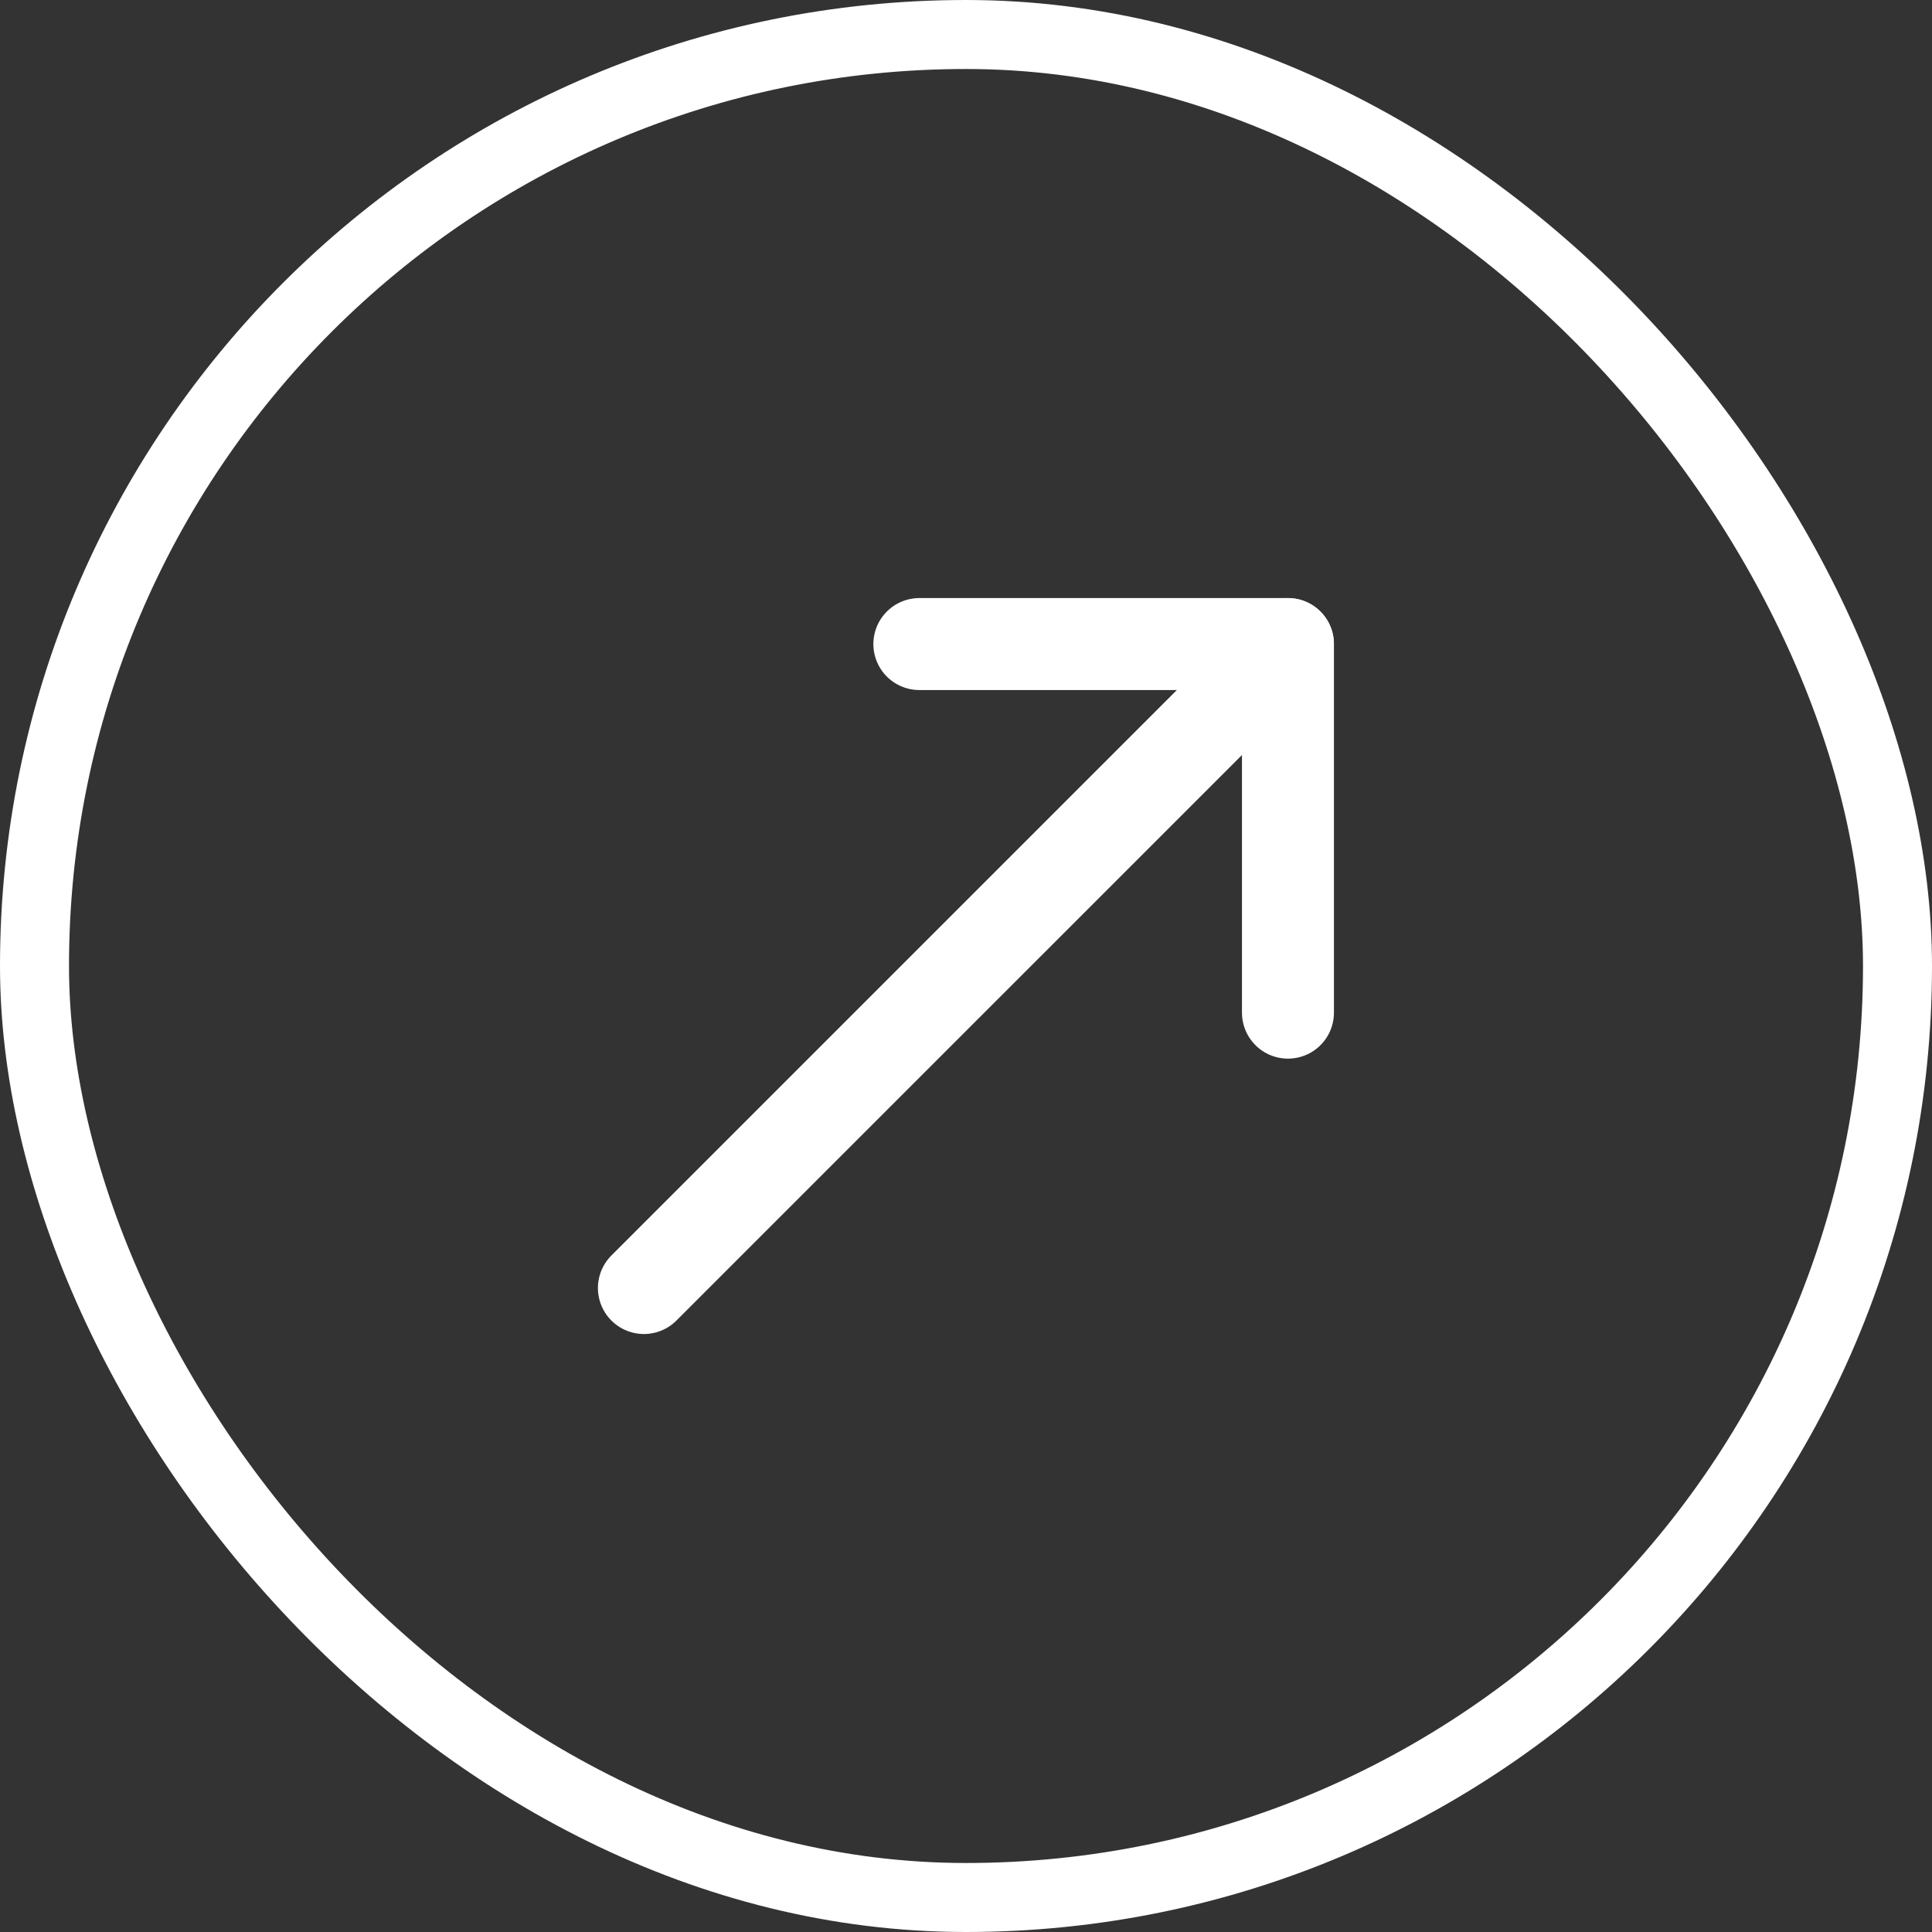
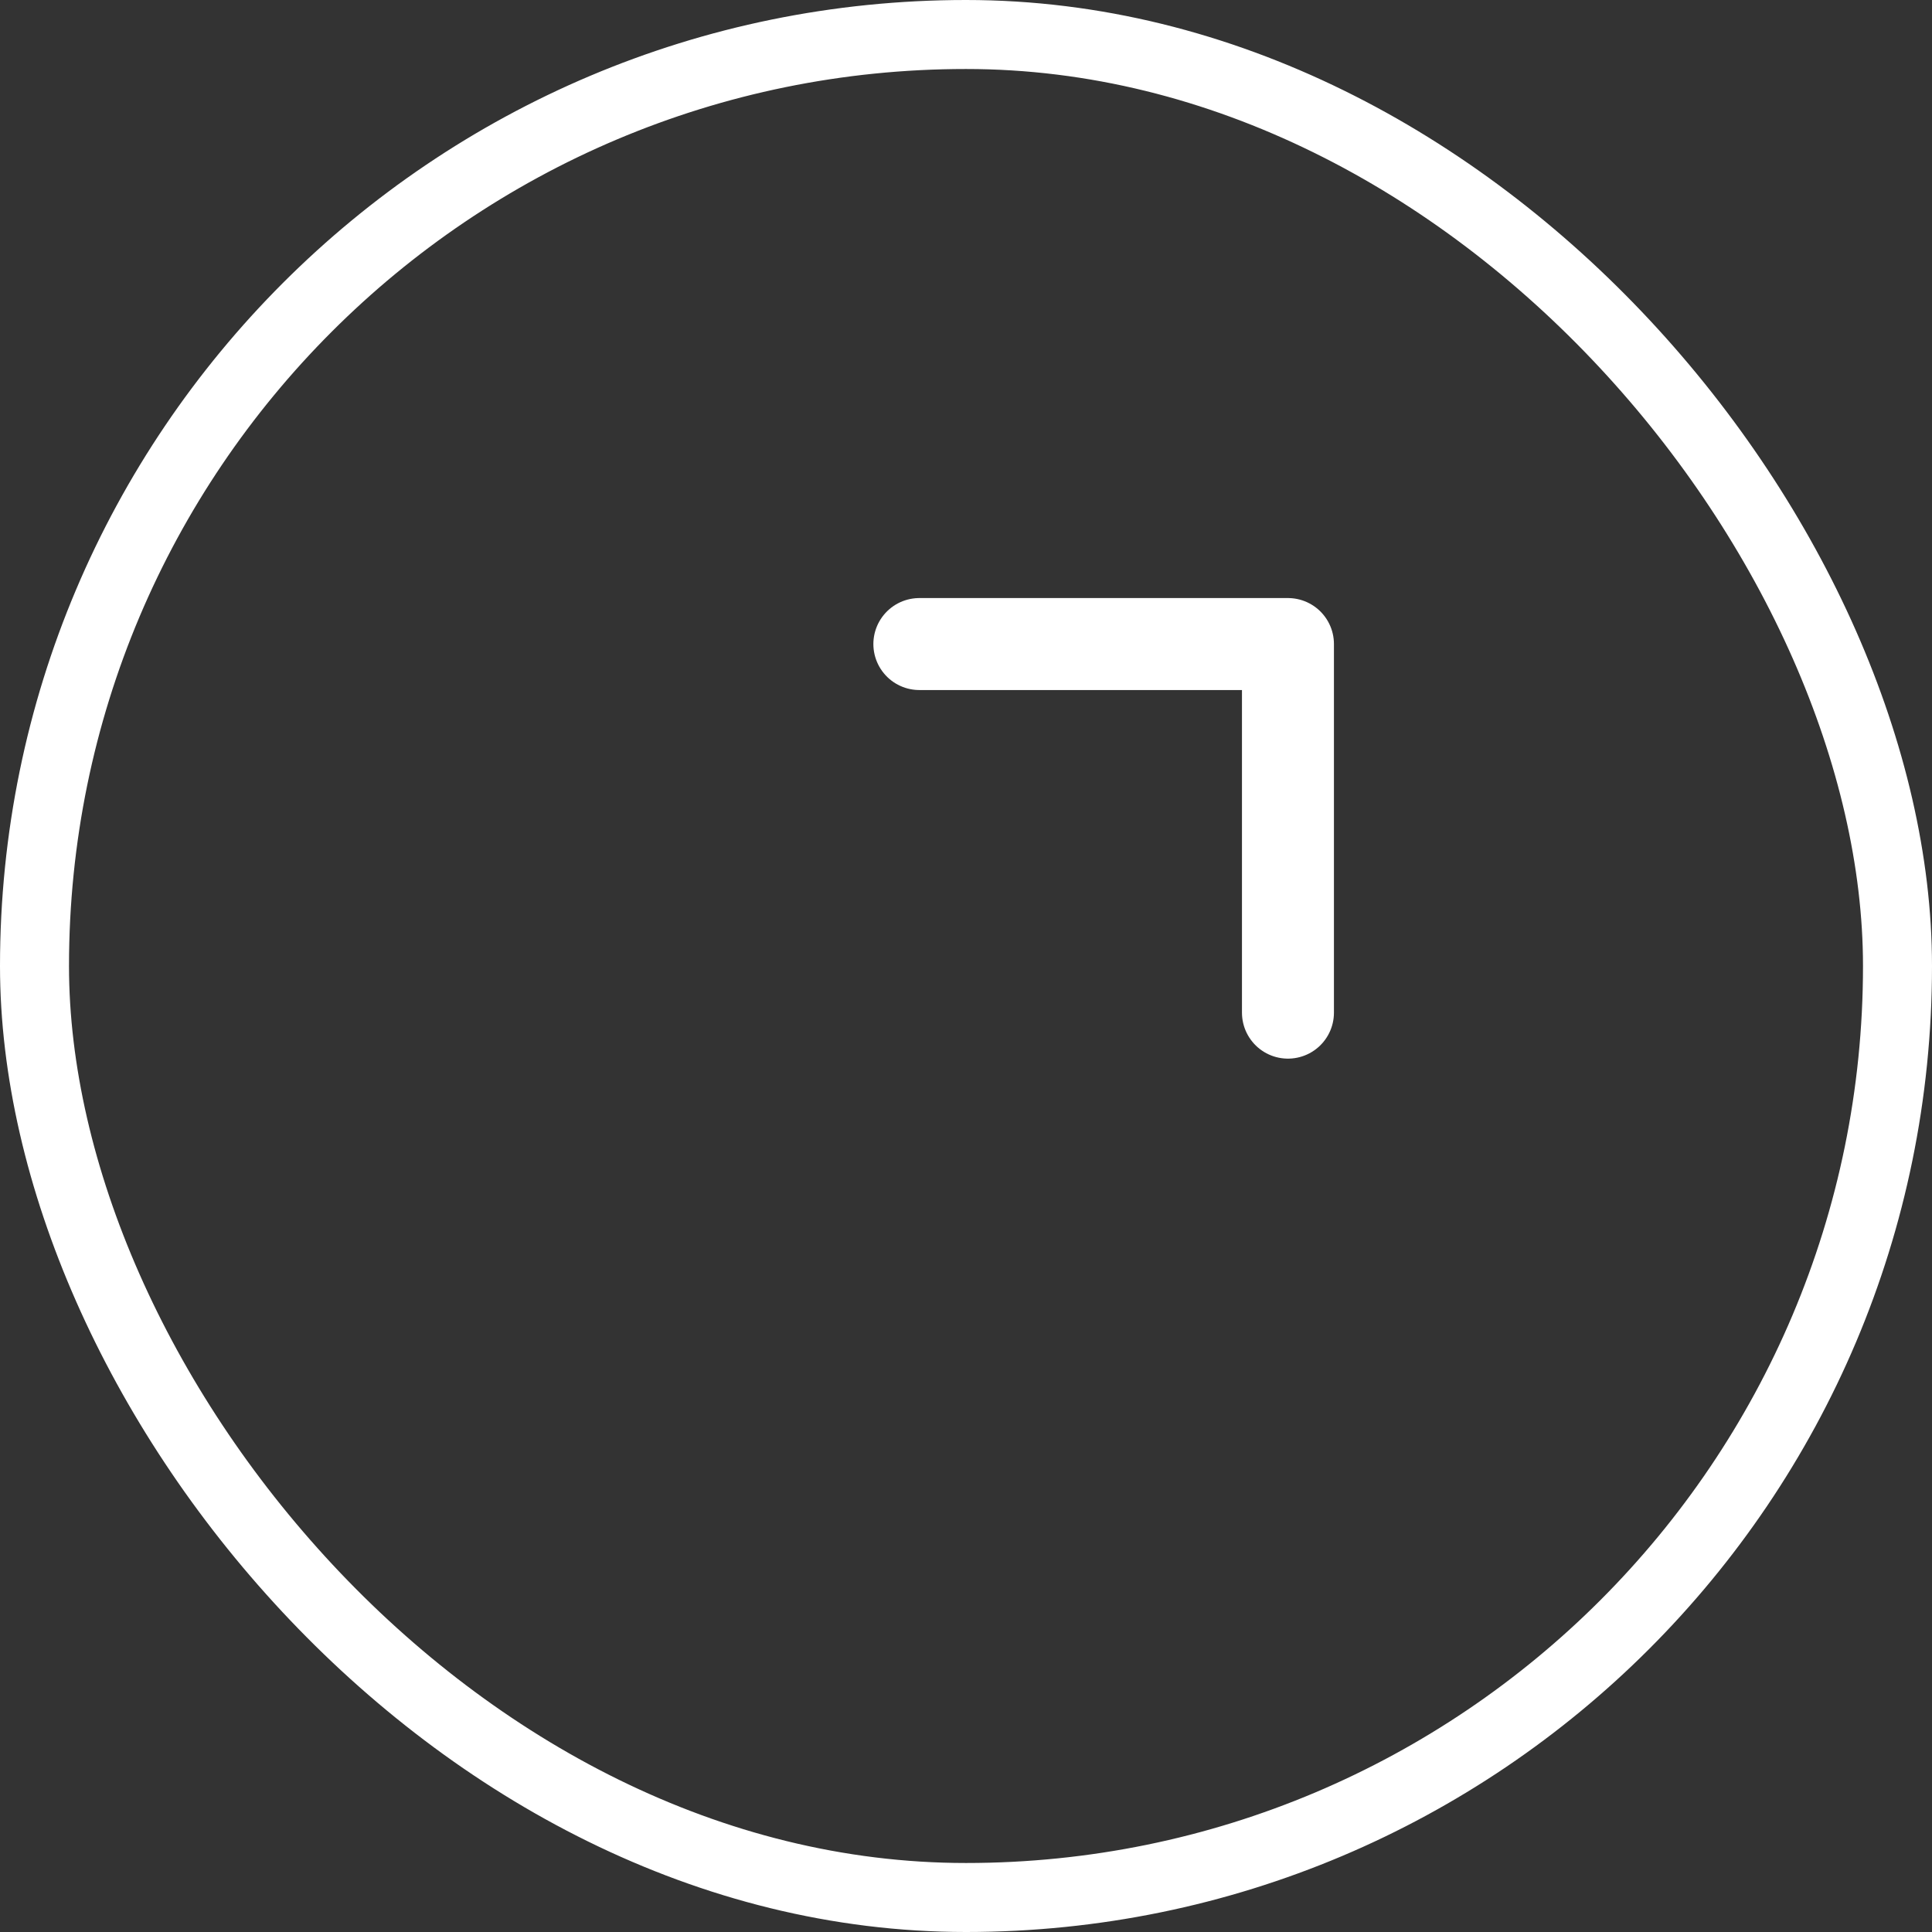
<svg xmlns="http://www.w3.org/2000/svg" width="28" height="28" viewBox="0 0 28 28" fill="none">
  <rect x="0" y="0" width="28" height="28" fill="#333333" stroke="none" />
  <rect x="0.5" y="0.5" width="27" height="27" rx="13.5" stroke="white" />
-   <path d="M18.665 9.334L9.332 18.667" stroke="white" stroke-width="1.333" stroke-linecap="round" stroke-linejoin="round" />
  <path d="M13.324 9.334H18.666V14.676" stroke="white" stroke-width="1.333" stroke-linecap="round" stroke-linejoin="round" />
</svg>